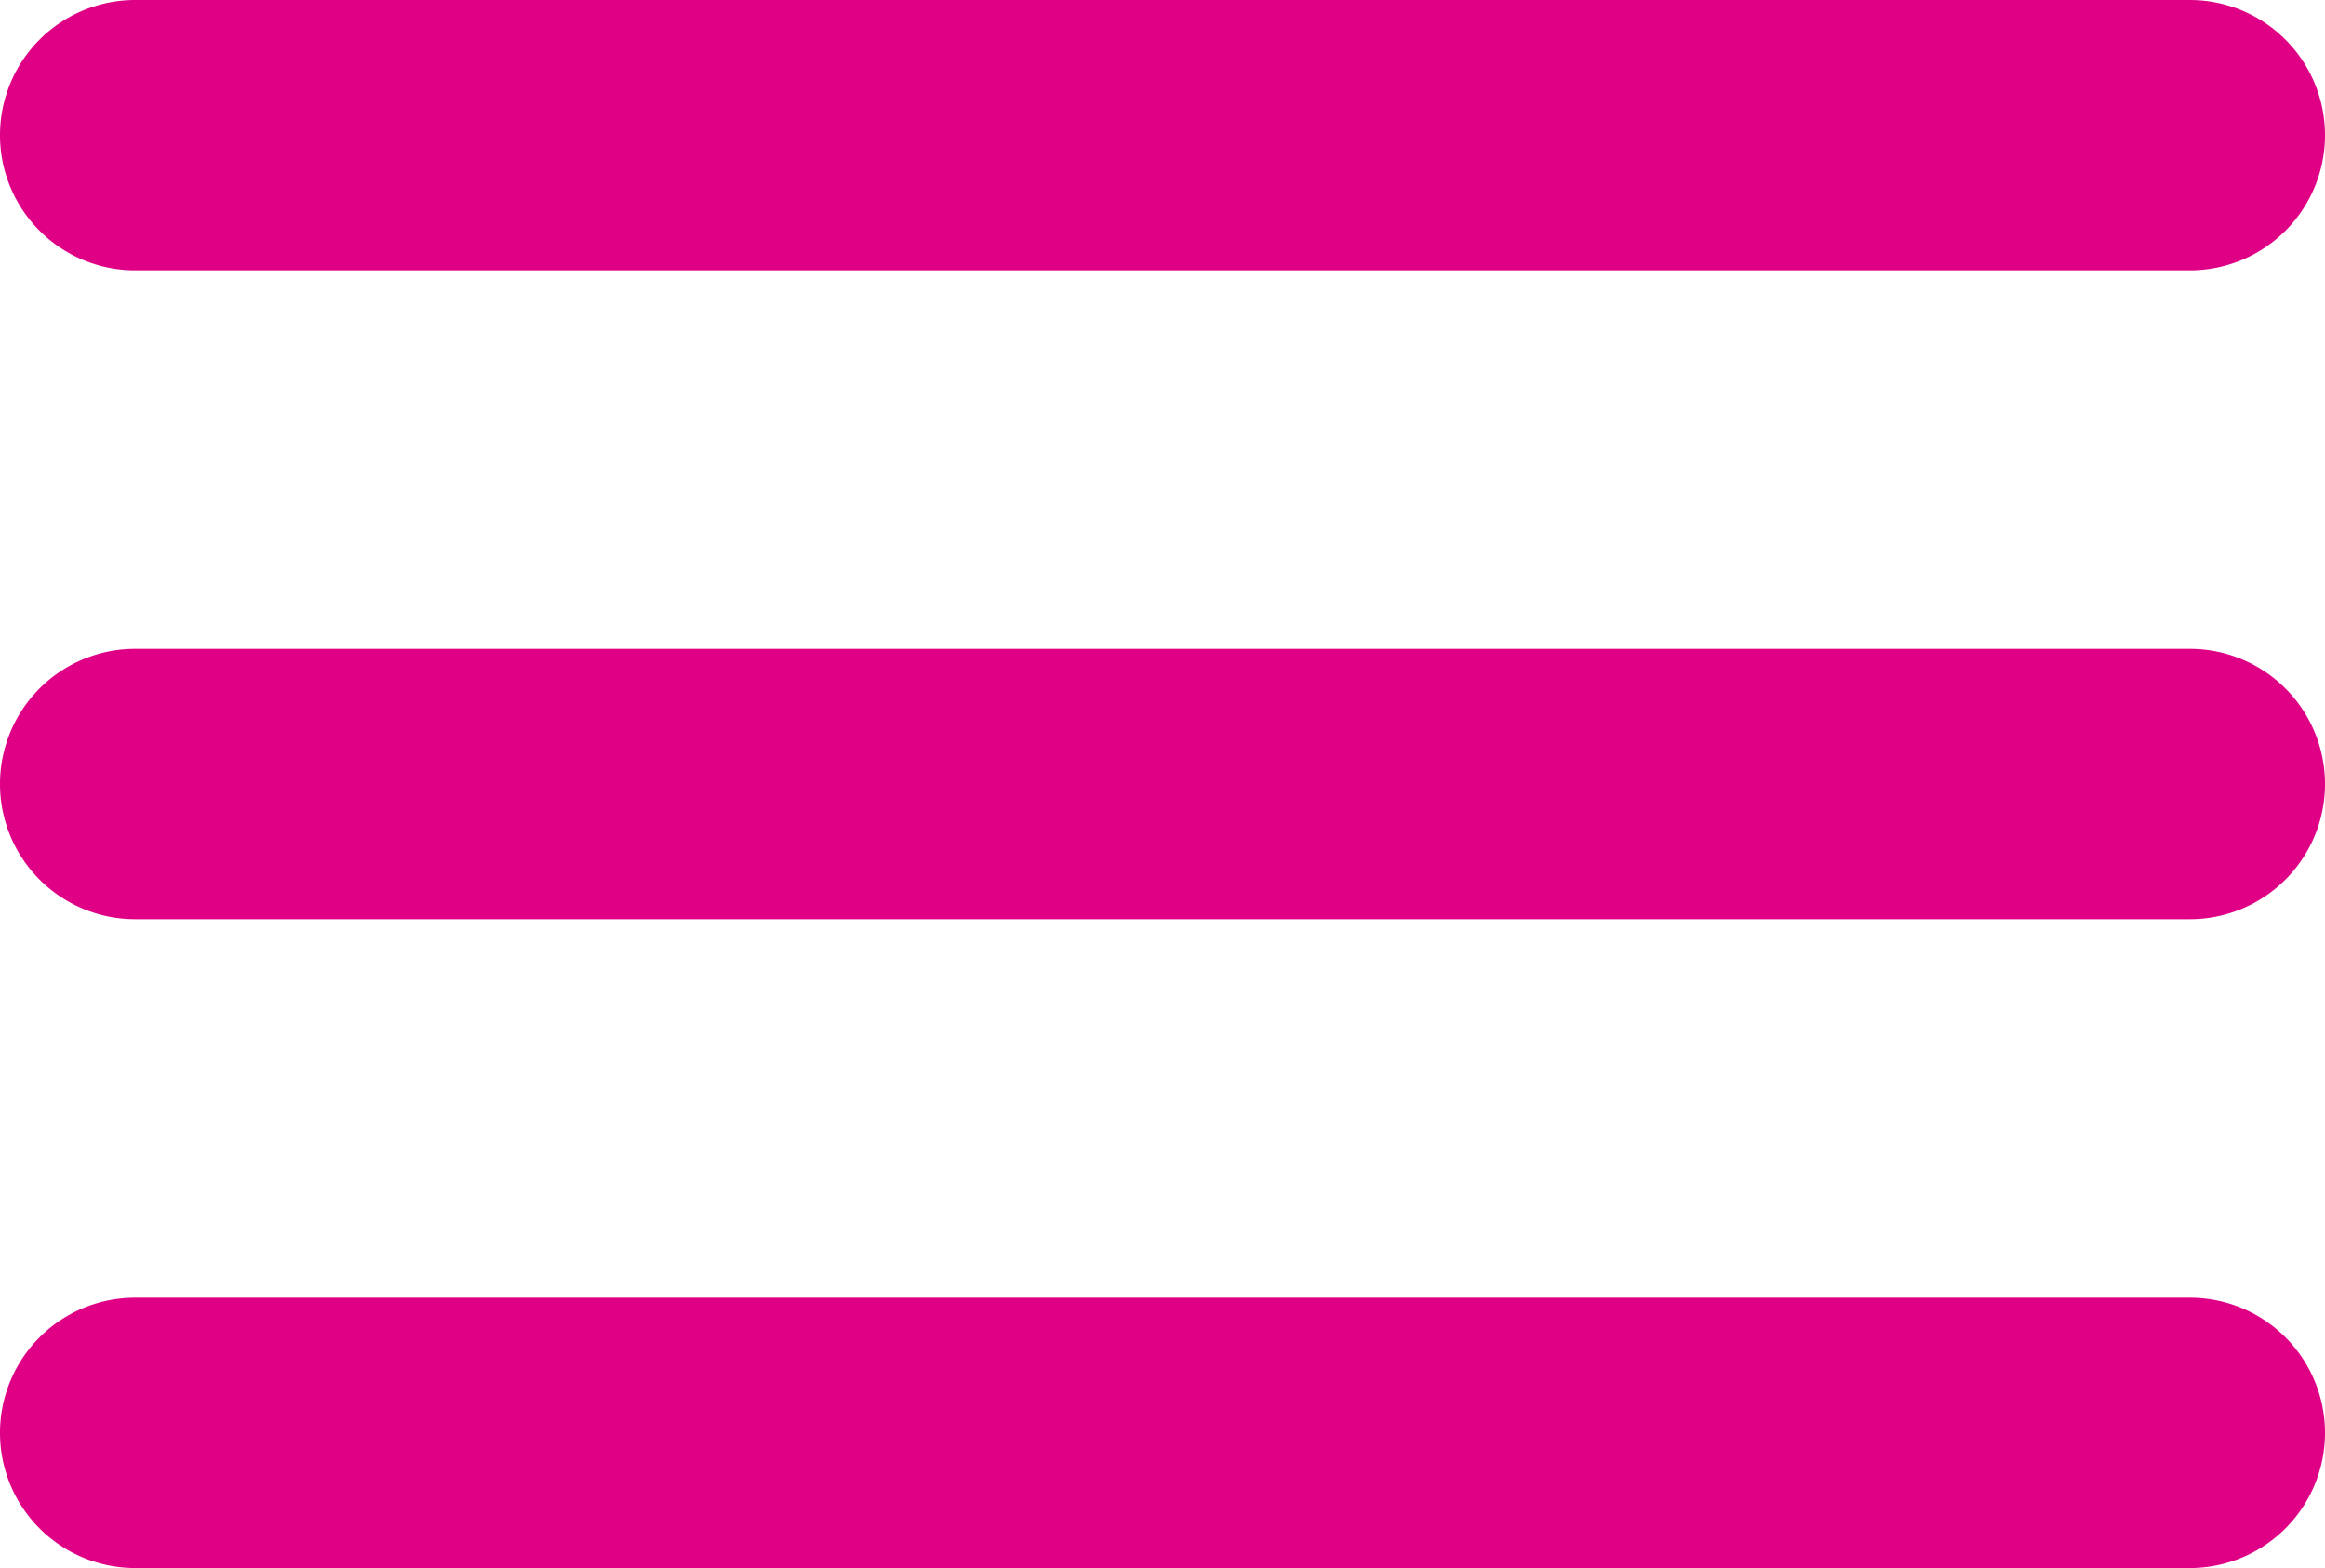
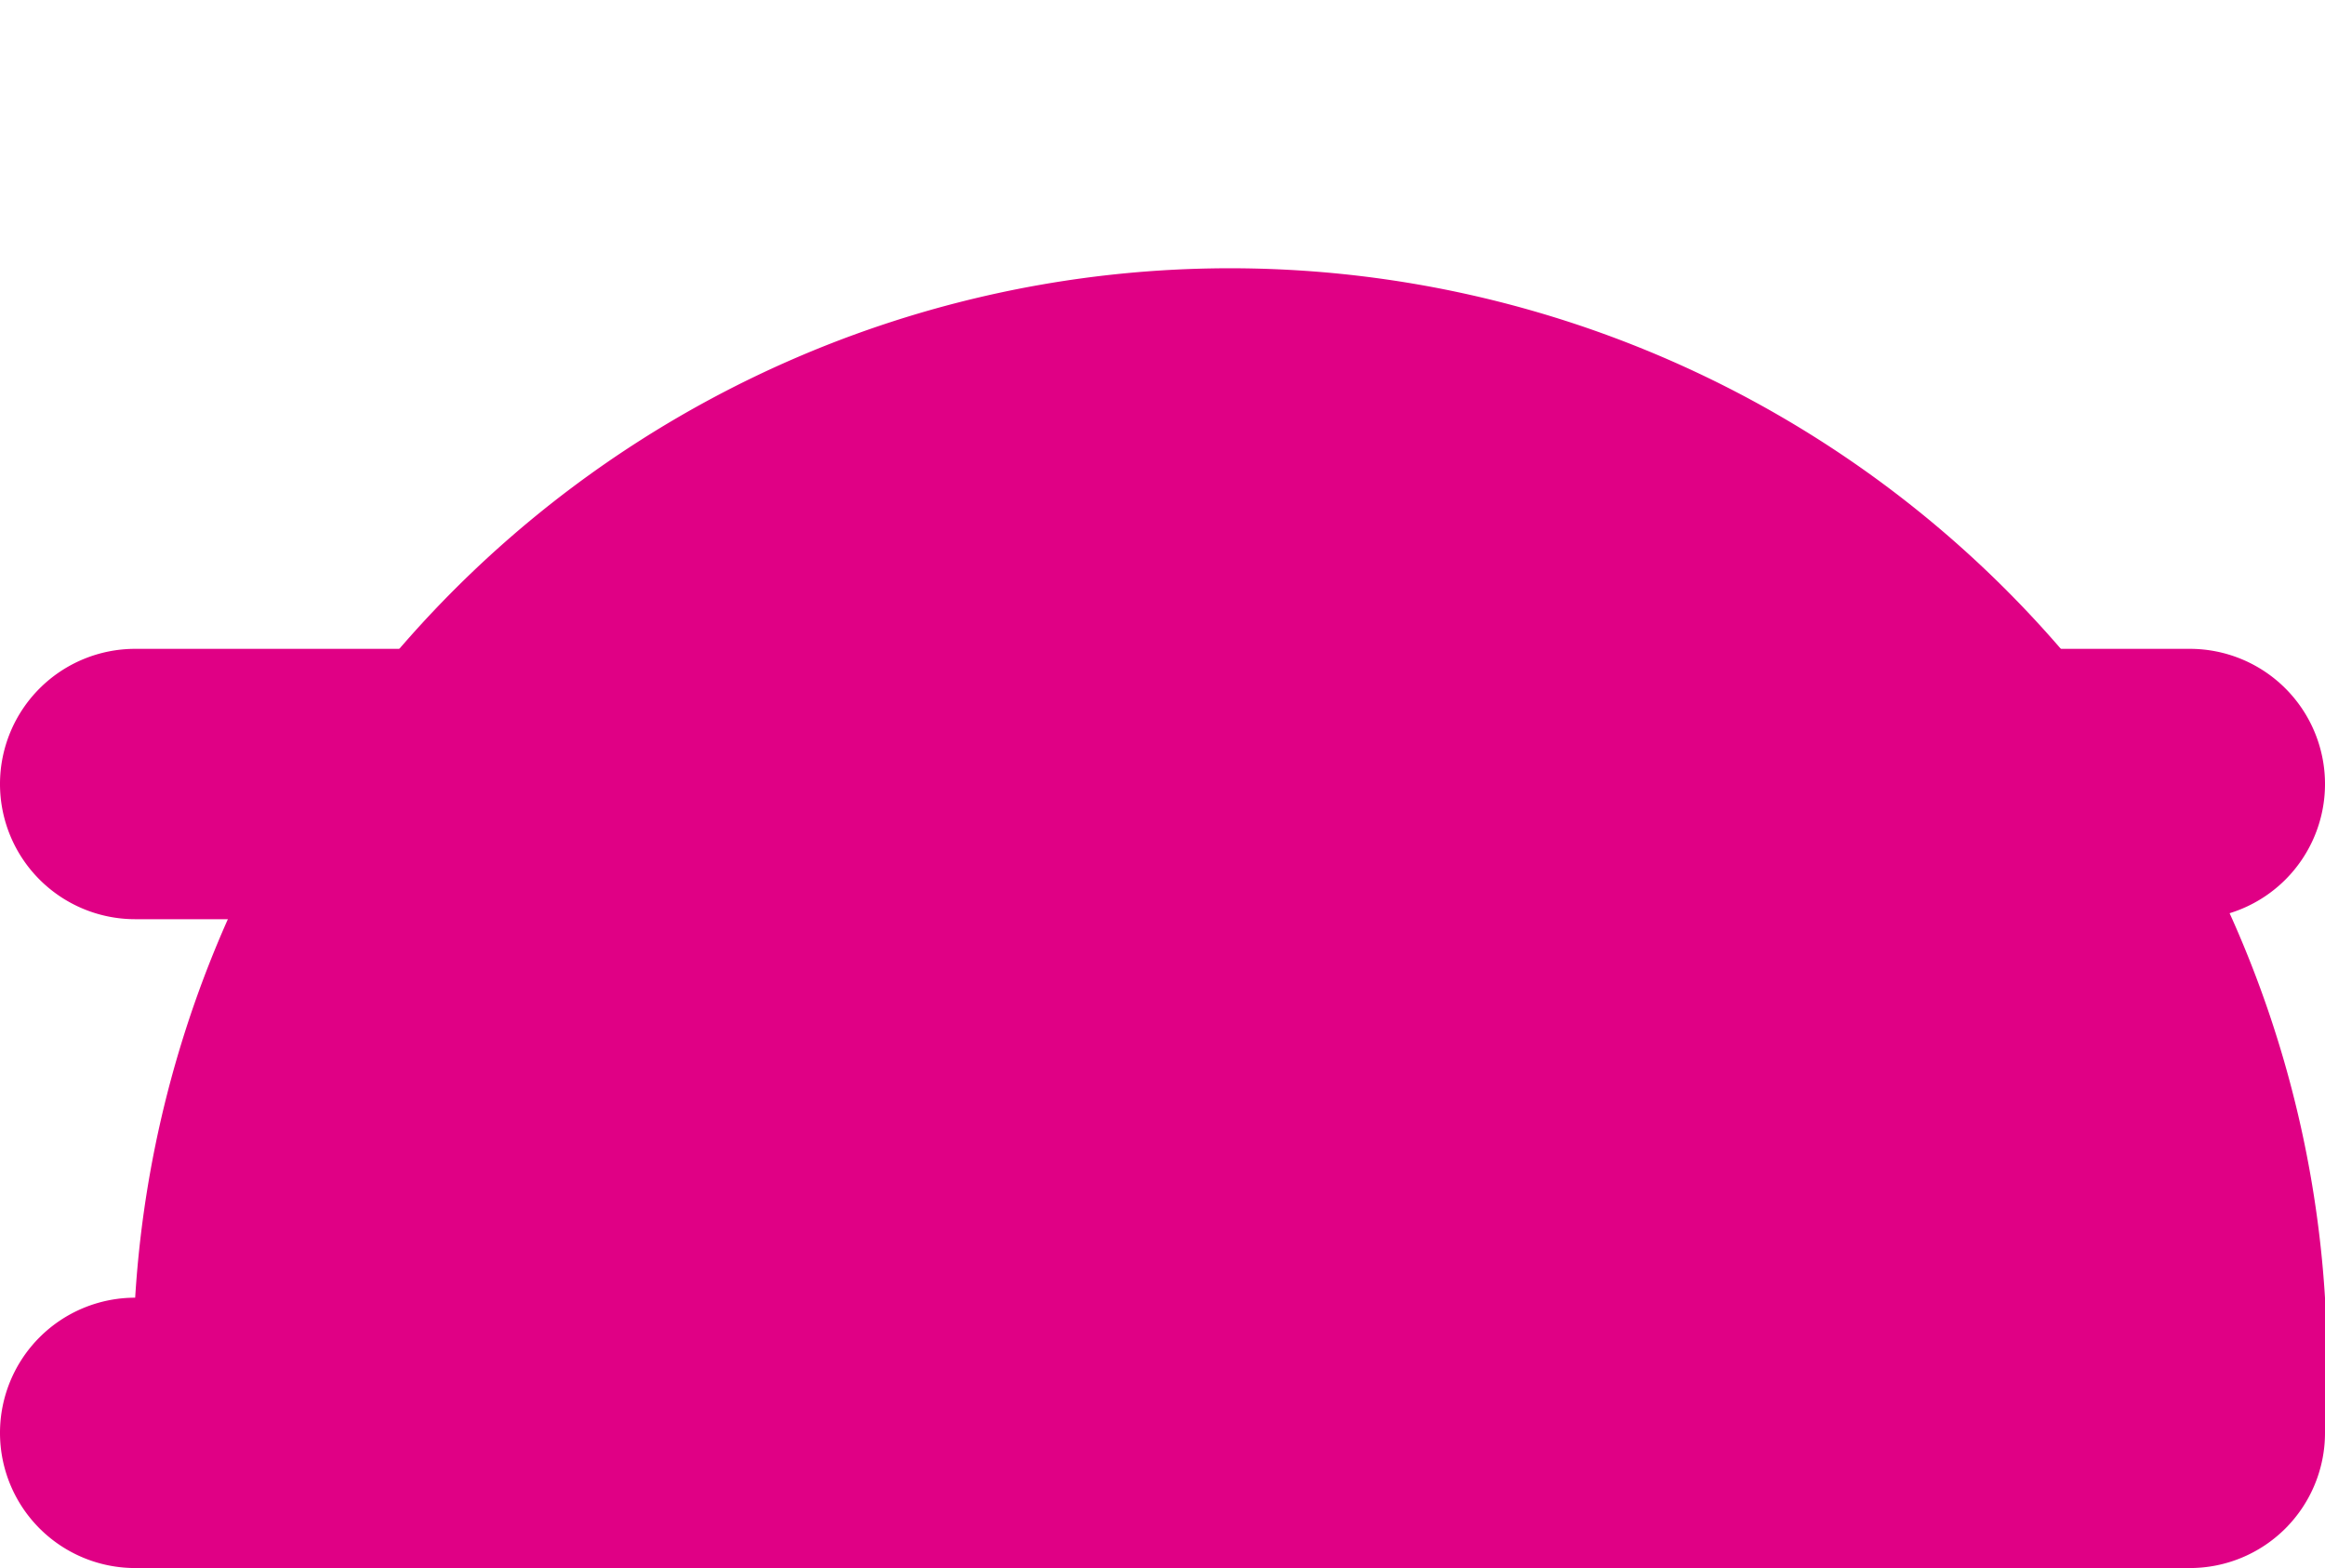
<svg xmlns="http://www.w3.org/2000/svg" width="43" height="29" viewBox="0 0 43 29">
  <g transform="translate(-298 -137)">
-     <path d="M38,2.5H0A2.5,2.5,0,0,1-2.5,0,2.5,2.5,0,0,1,0-2.5H38A2.5,2.5,0,0,1,40.5,0,2.5,2.5,0,0,1,38,2.5Z" transform="translate(300.5 139.5)" fill="#e00085" />
    <path d="M38,2.5H0A2.5,2.5,0,0,1-2.5,0,2.5,2.5,0,0,1,0-2.5H38A2.5,2.5,0,0,1,40.5,0,2.5,2.5,0,0,1,38,2.5Z" transform="translate(300.5 151.5)" fill="#e00085" />
-     <path d="M38,2.5H0A2.5,2.5,0,0,1-2.5,0,2.5,2.5,0,0,1,0-2.5H38A2.5,2.5,0,0,1,40.5,0,2.5,2.5,0,0,1,38,2.5Z" transform="translate(300.5 163.5)" fill="#e00085" />
+     <path d="M38,2.5H0A2.5,2.5,0,0,1-2.5,0,2.5,2.5,0,0,1,0-2.5A2.5,2.5,0,0,1,40.5,0,2.5,2.5,0,0,1,38,2.5Z" transform="translate(300.5 163.5)" fill="#e00085" />
  </g>
</svg>